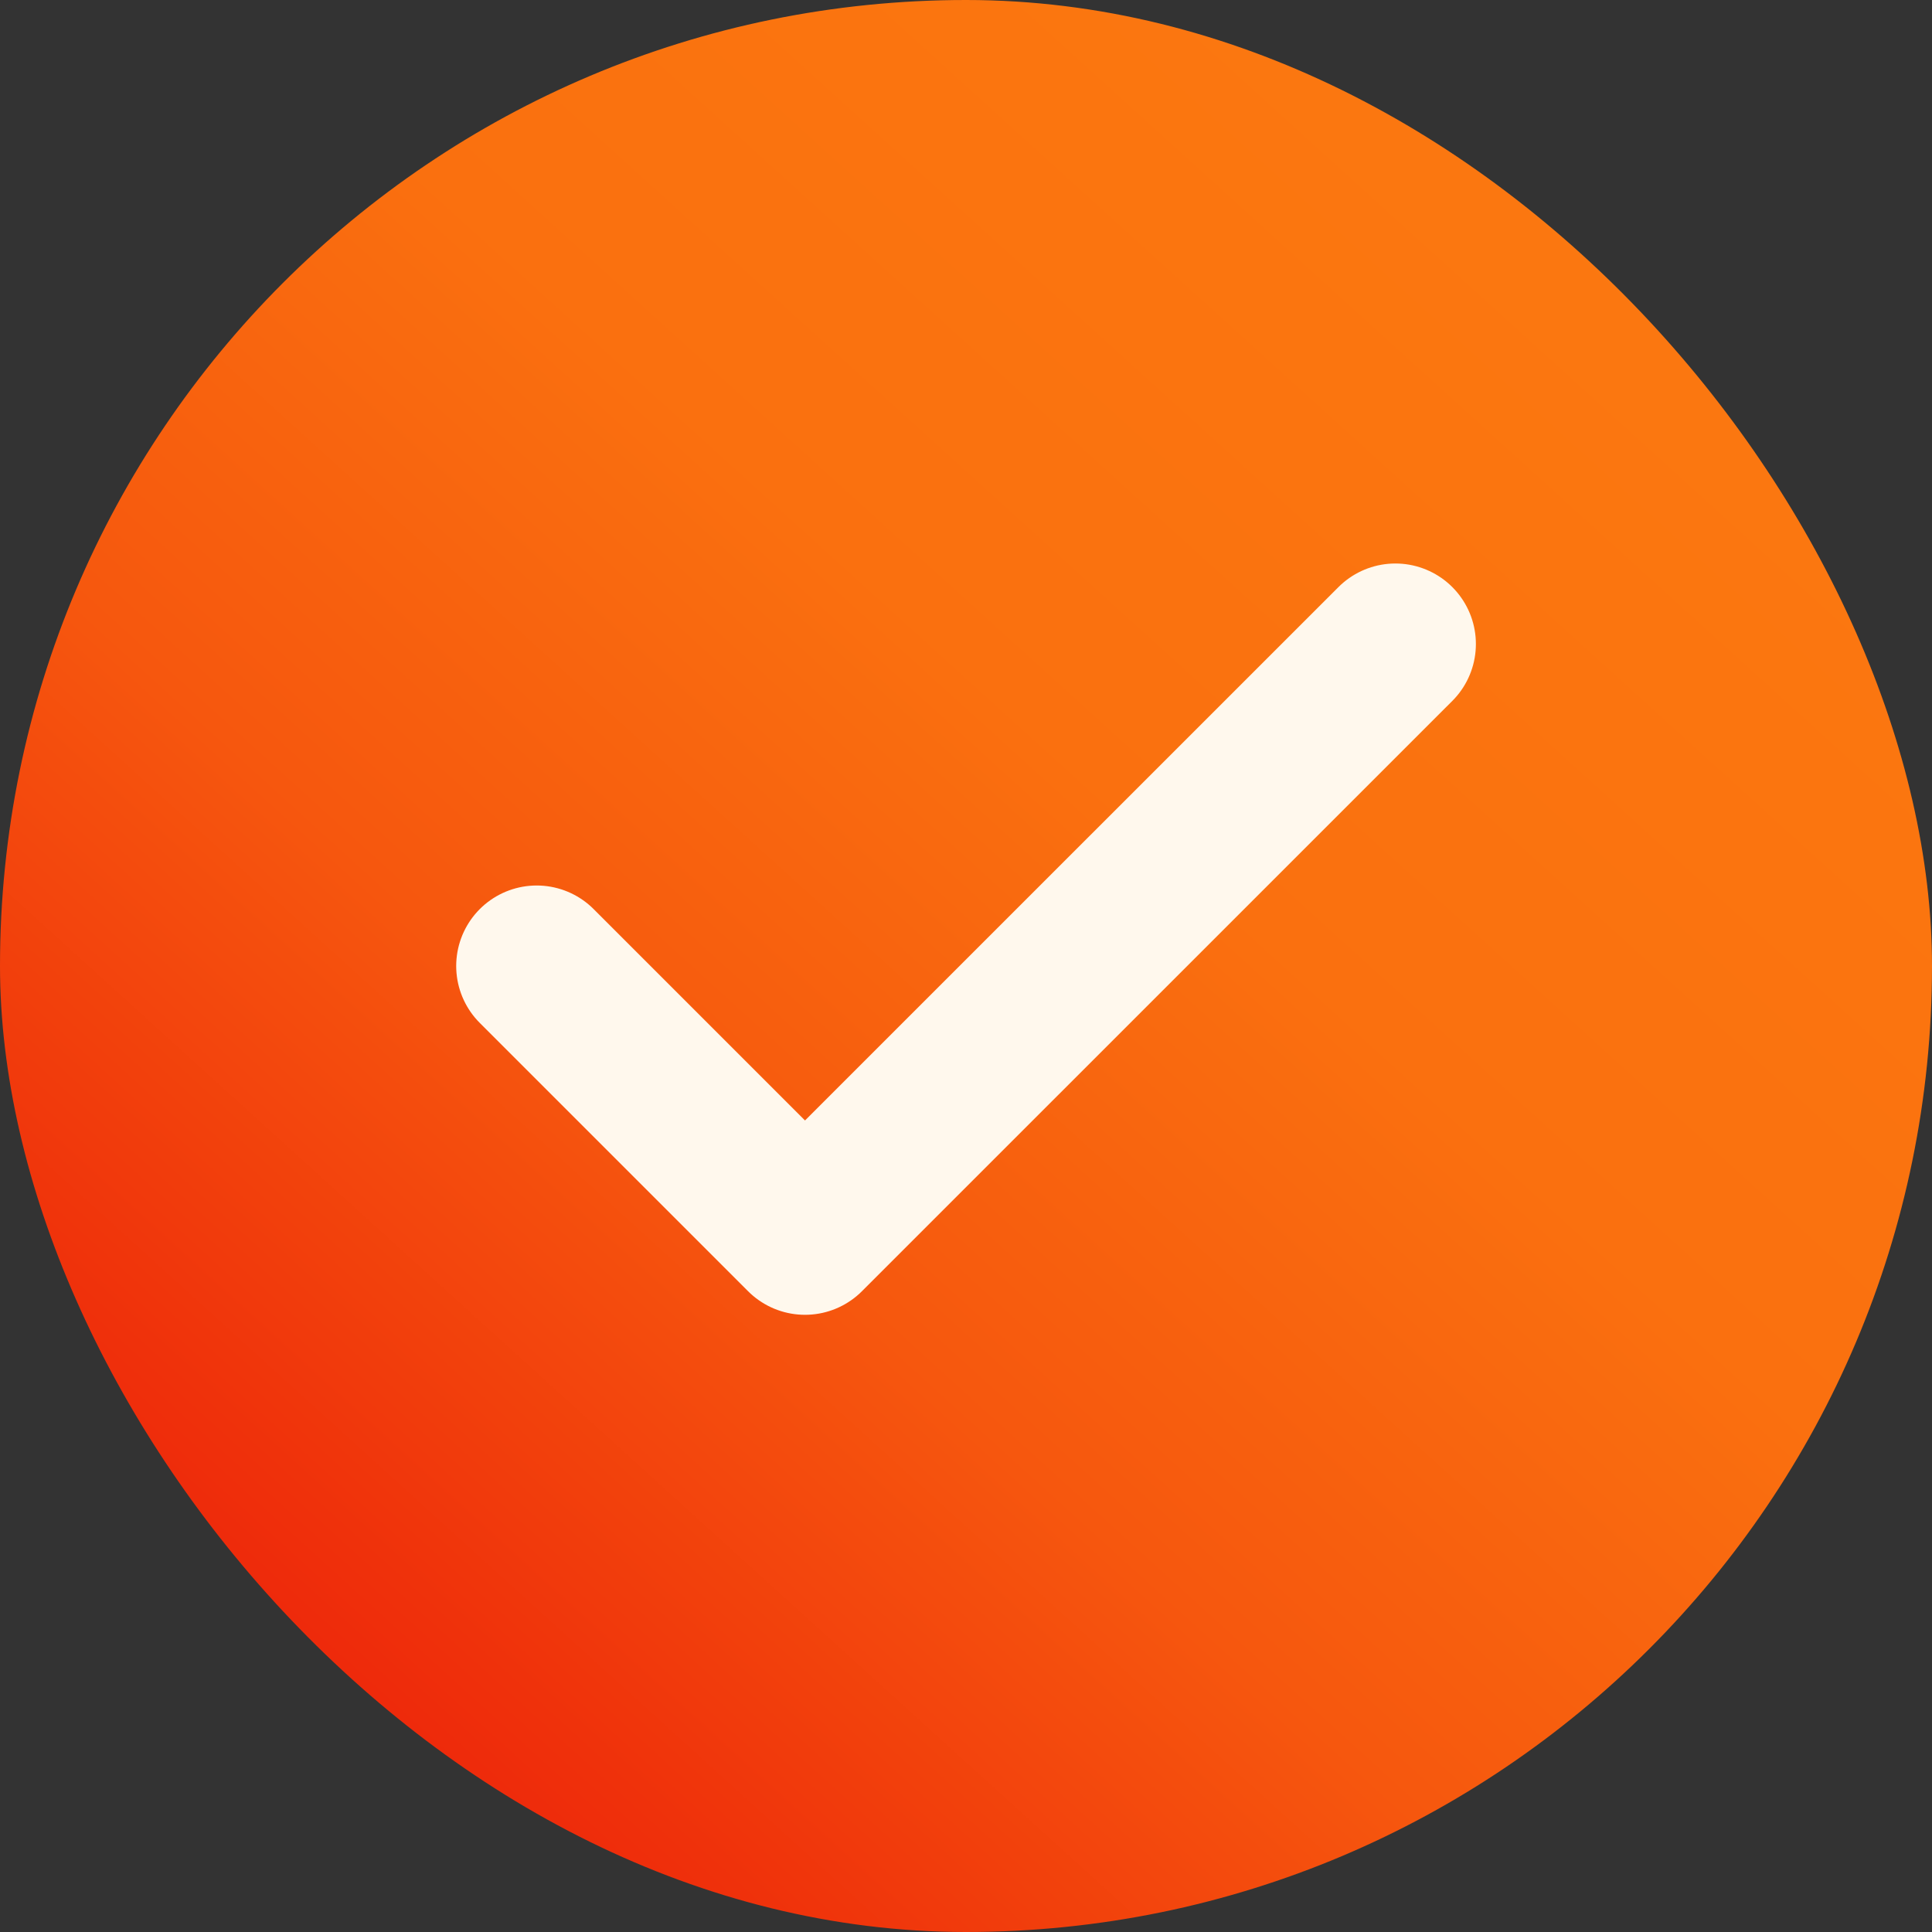
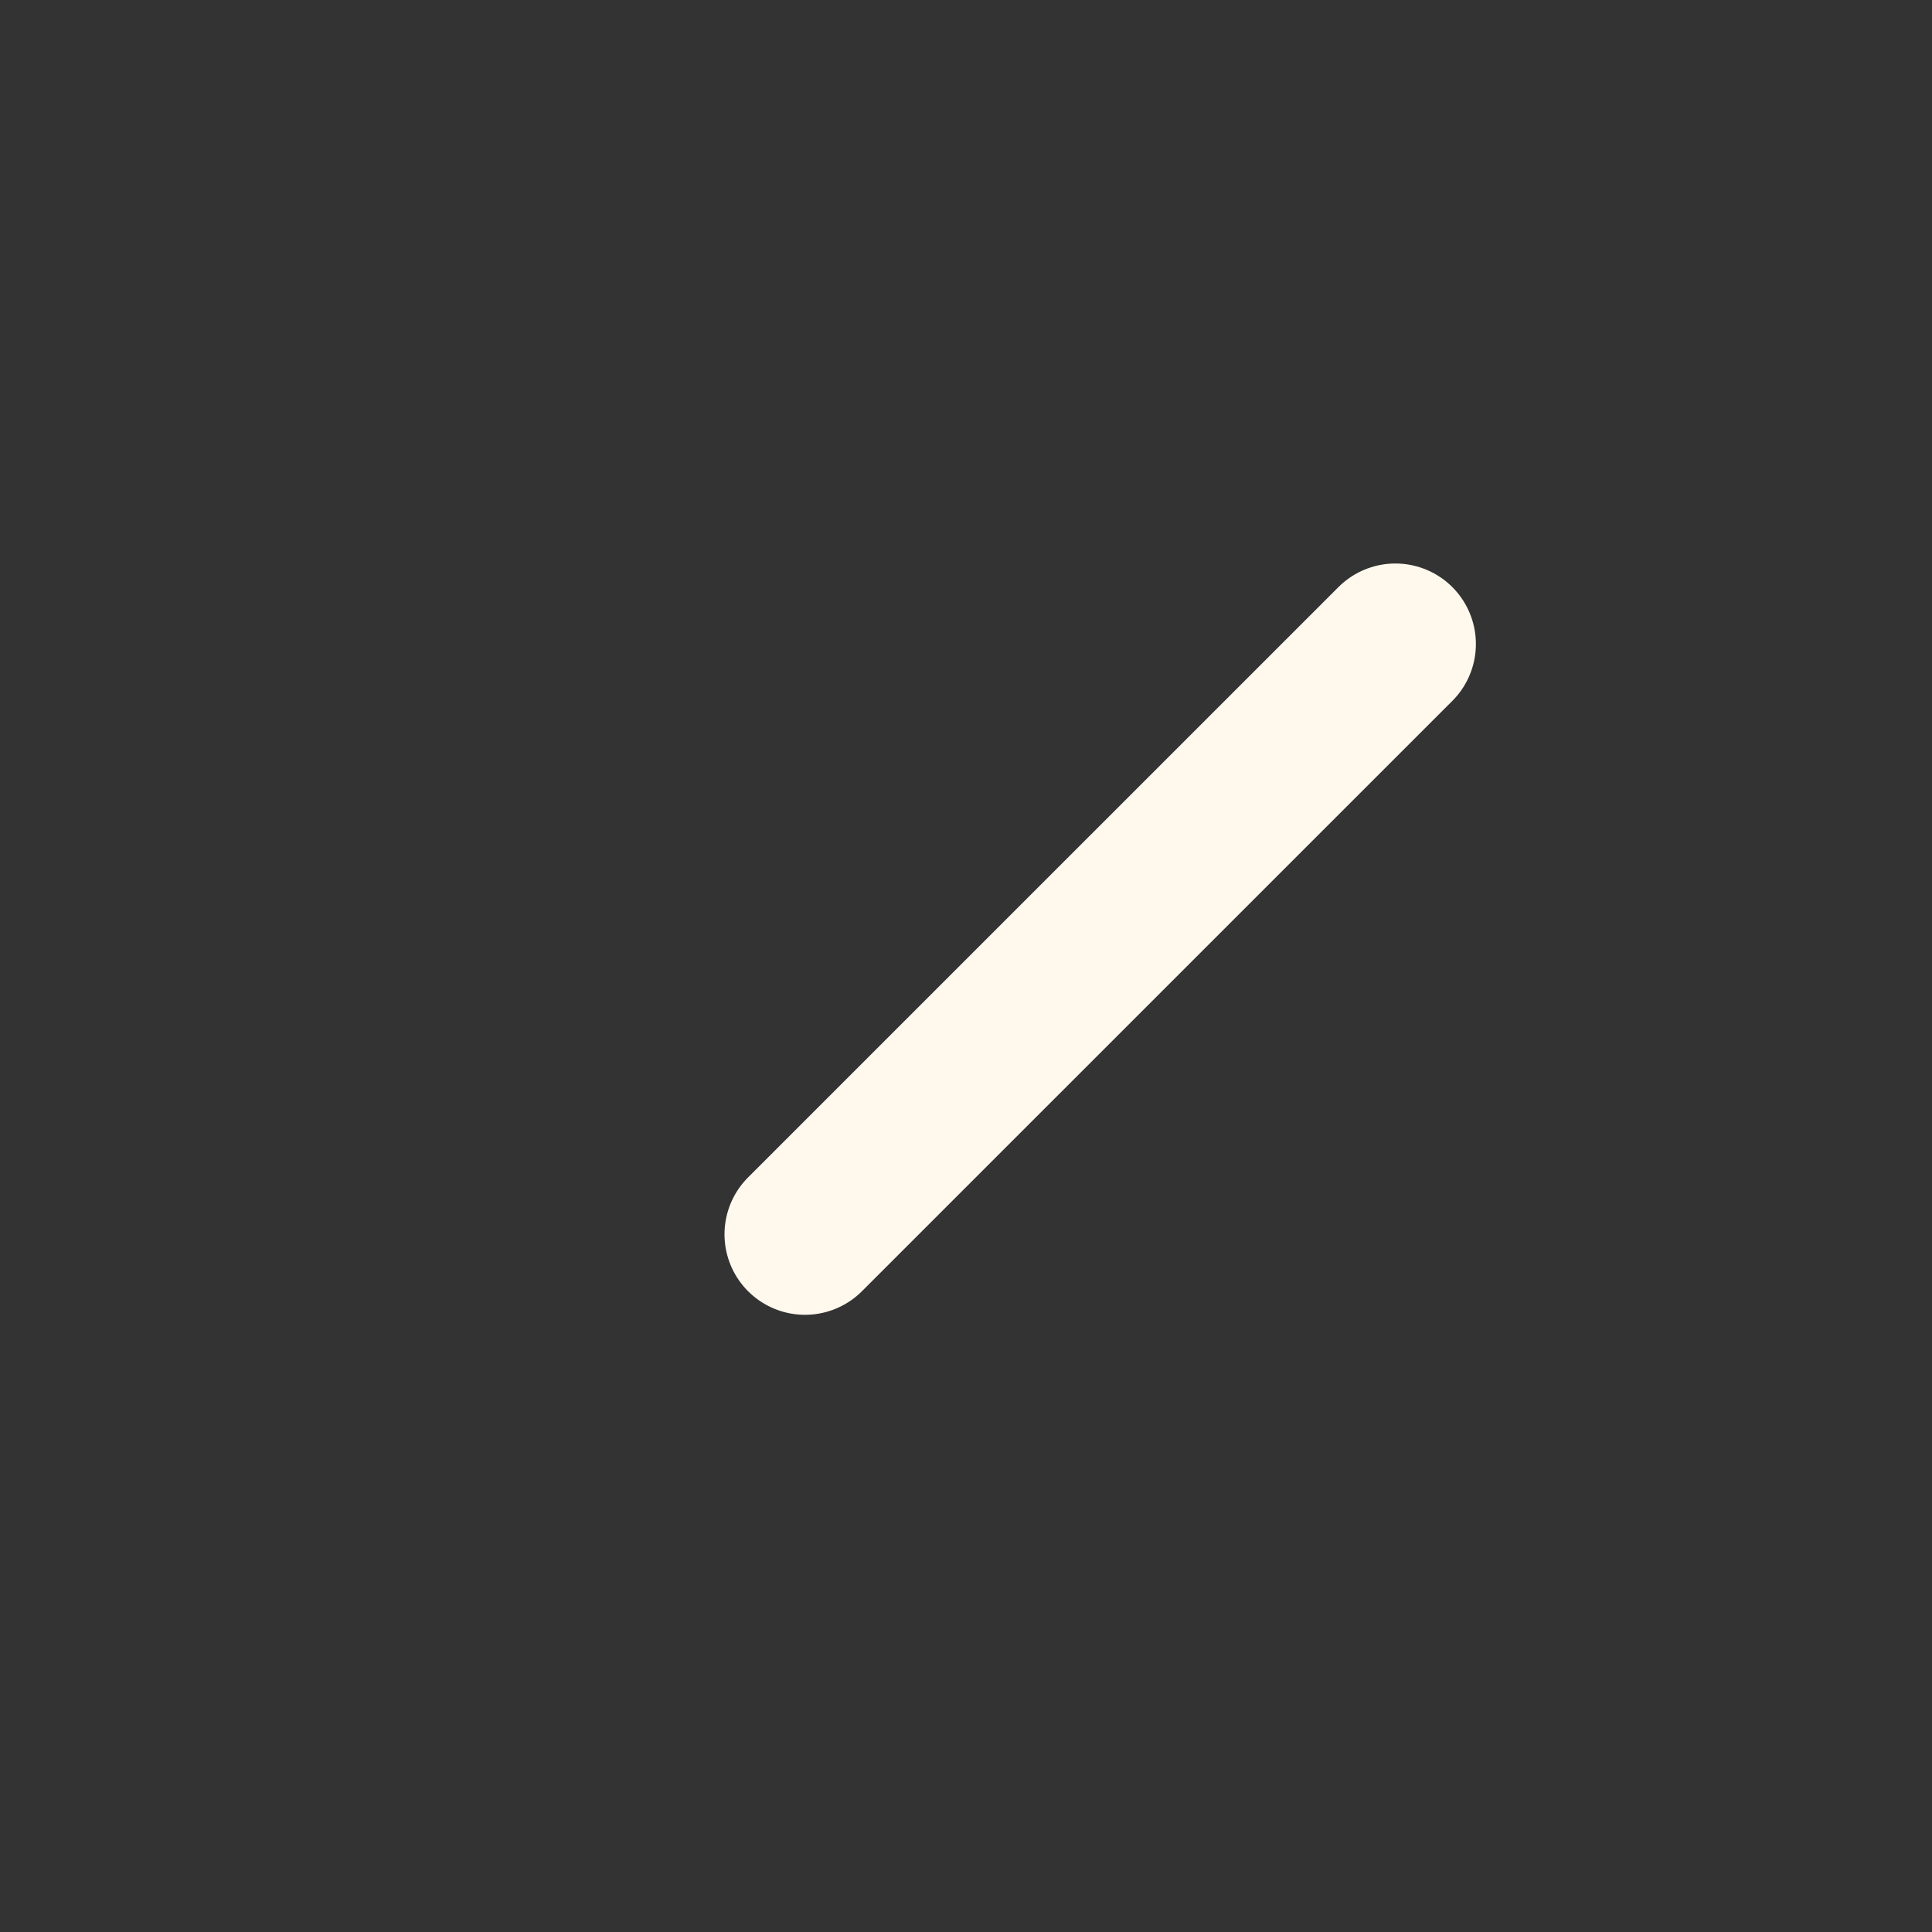
<svg xmlns="http://www.w3.org/2000/svg" width="24" height="24" viewBox="0 0 24 24" fill="none">
  <rect x="0" y="0" width="24" height="24" fill="#333333" stroke="none" />
-   <rect width="24" height="24" rx="12" fill="url(#paint0_linear_404_37751)" />
-   <path d="M17.334 8L10 15.333L6.667 12" stroke="#FFF8ED" stroke-width="2" stroke-linecap="round" stroke-linejoin="round" />
+   <path d="M17.334 8L10 15.333" stroke="#FFF8ED" stroke-width="2" stroke-linecap="round" stroke-linejoin="round" />
  <defs>
    <linearGradient id="paint0_linear_404_37751" x1="24" y1="0" x2="1.217" y2="25.105" gradientUnits="userSpaceOnUse">
      <stop stop-color="#FC7C10" />
      <stop offset="0.418" stop-color="#FA700F" />
      <stop offset="0.62" stop-color="#F6570E" />
      <stop offset="0.812" stop-color="#EF300B" />
      <stop offset="1" stop-color="#E90C09" />
    </linearGradient>
  </defs>
</svg>